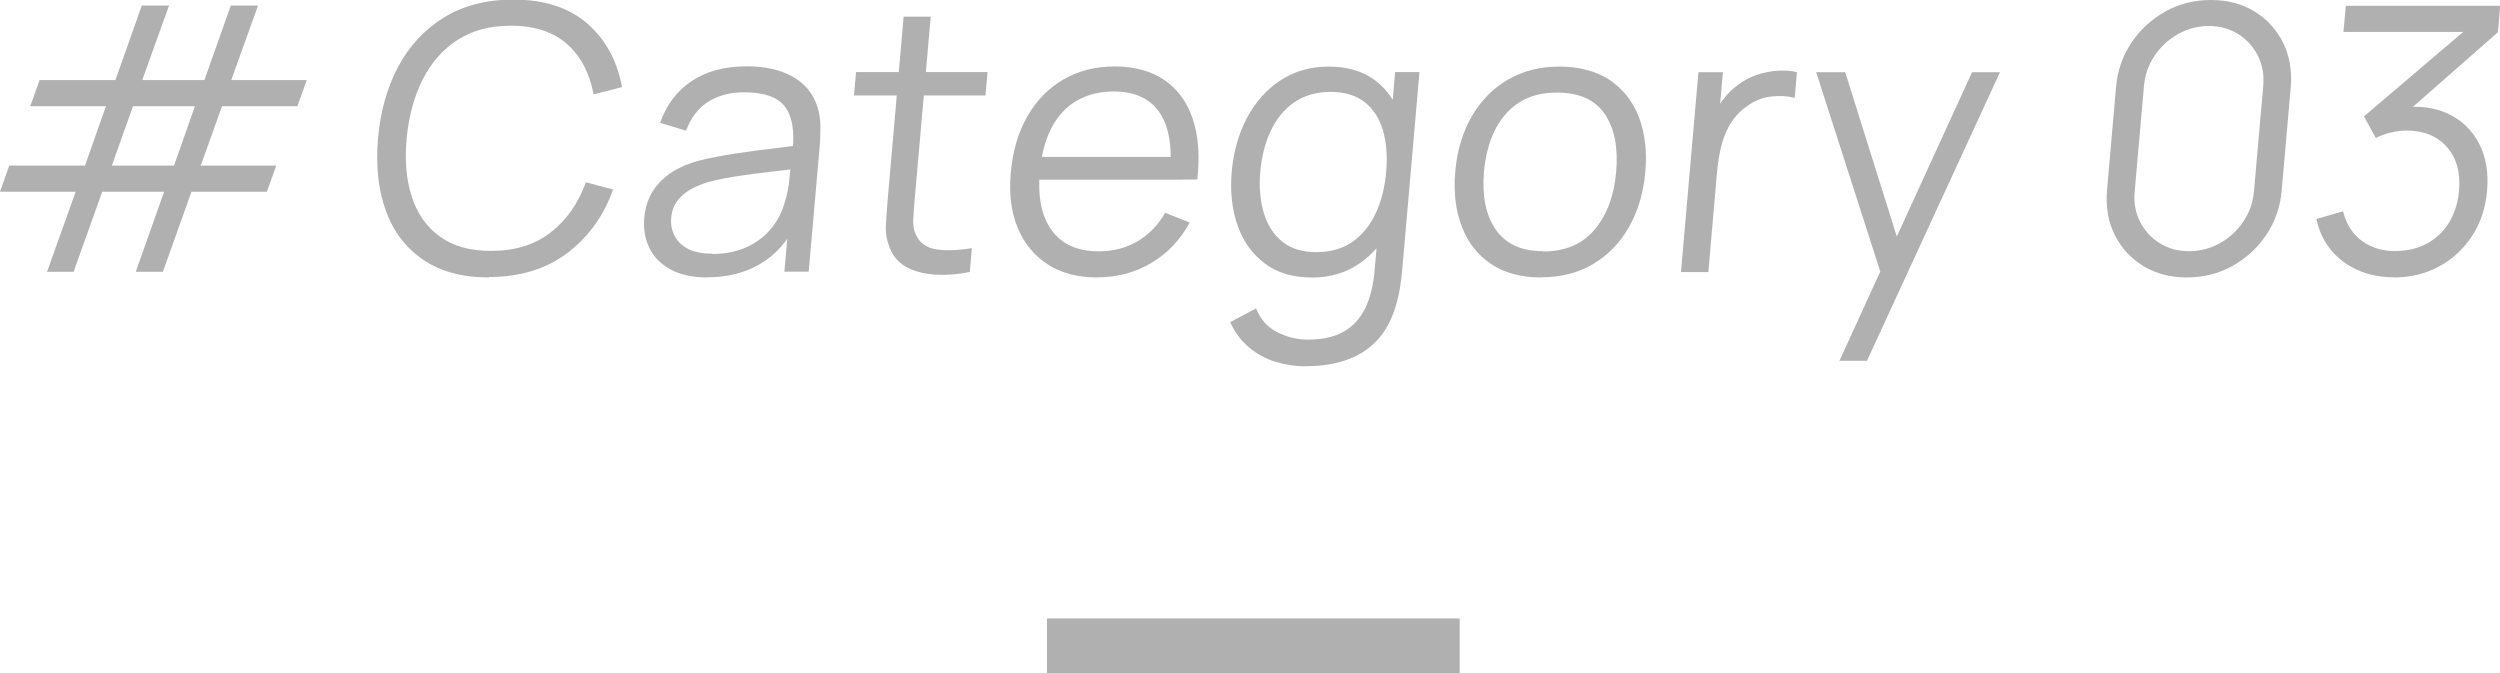
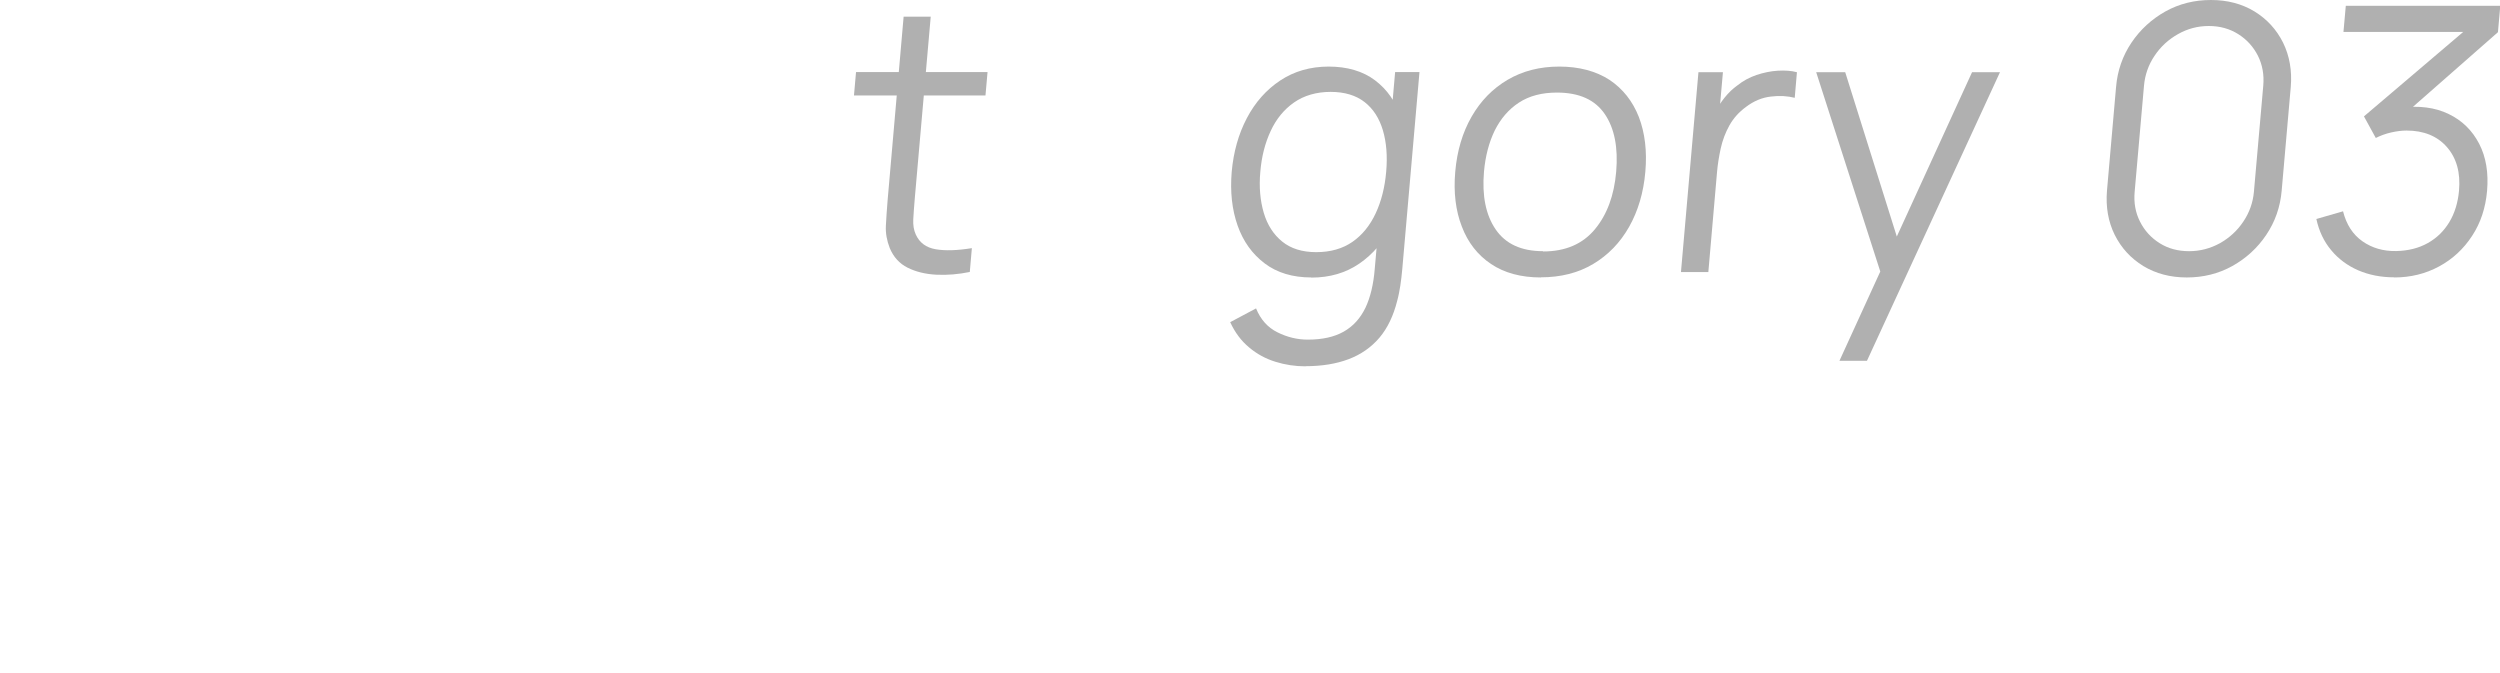
<svg xmlns="http://www.w3.org/2000/svg" id="_レイヤー_2" data-name="レイヤー_2" width="181.74" height="48.96" viewBox="0 0 181.74 48.96">
  <defs>
    <style>
      .cls-1 {
        fill: #b0b0b0;
      }

      .cls-2 {
        fill: none;
        stroke: #b0b0b0;
        stroke-miterlimit: 10;
        stroke-width: 4px;
      }
    </style>
  </defs>
  <g id="_画像" data-name="画像">
    <g>
      <g>
-         <path class="cls-1" d="M3.42,19.76l2.08-5.82H0l.67-1.9h5.51l1.52-4.32H2.2l.68-1.9h5.51L10.31.4h1.98l-1.95,5.42h4.52l1.92-5.42h1.98l-1.95,5.42h5.49l-.68,1.9h-5.48l-1.55,4.32h5.49l-.68,1.9h-5.48l-2.08,5.82h-1.97l2.06-5.82h-4.5l-2.08,5.82h-1.97ZM8.14,12.04h4.51l1.52-4.32h-4.5l-1.54,4.32Z" />
-         <path class="cls-1" d="M35.55,20.17c-1.94,0-3.53-.43-4.79-1.29-1.26-.86-2.16-2.04-2.71-3.56-.55-1.52-.74-3.26-.57-5.25s.67-3.73,1.48-5.25c.82-1.51,1.93-2.7,3.33-3.56,1.41-.86,3.08-1.29,5.01-1.29,2.26,0,4.05.58,5.38,1.73,1.33,1.15,2.18,2.7,2.54,4.63l-2.07.53c-.28-1.53-.92-2.75-1.91-3.64s-2.36-1.35-4.11-1.35c-1.52,0-2.82.35-3.88,1.04-1.07.69-1.91,1.65-2.53,2.88s-1,2.66-1.16,4.27c-.15,1.61-.02,3.04.38,4.26.4,1.23,1.08,2.19,2.04,2.88.96.7,2.2,1.04,3.72,1.04,1.75,0,3.19-.45,4.34-1.35,1.15-.9,2-2.11,2.55-3.64l1.98.53c-.7,1.94-1.82,3.48-3.35,4.63-1.53,1.15-3.43,1.73-5.69,1.73Z" />
-         <path class="cls-1" d="M51.44,20.17c-1.1,0-2-.2-2.71-.59s-1.22-.92-1.53-1.57c-.31-.65-.43-1.37-.37-2.14.07-.79.29-1.46.66-2.02.37-.56.85-1.02,1.43-1.38.58-.36,1.25-.63,2-.82.75-.18,1.58-.34,2.49-.48s1.8-.26,2.66-.36c.87-.1,1.63-.2,2.29-.3l-.74.43c.15-1.43-.03-2.5-.56-3.19s-1.51-1.04-2.96-1.04c-1,0-1.86.22-2.59.67-.73.45-1.27,1.16-1.64,2.12l-1.88-.57c.45-1.3,1.21-2.31,2.28-3.03,1.07-.72,2.41-1.08,4.02-1.08,1.33,0,2.44.25,3.33.75.89.5,1.48,1.22,1.79,2.16.14.42.22.89.23,1.41,0,.52-.01,1.05-.06,1.59l-.79,9.02h-1.77l.32-3.64.49.22c-.6,1.25-1.46,2.2-2.56,2.85-1.1.65-2.38.98-3.84.98ZM51.82,18.46c.93,0,1.75-.17,2.47-.5.72-.33,1.32-.79,1.79-1.37.47-.58.8-1.23.99-1.96.15-.47.25-.98.31-1.54.06-.56.1-.98.12-1.26l.72.39c-.68.09-1.42.18-2.22.27s-1.58.19-2.35.31c-.77.12-1.47.25-2.1.42-.42.12-.84.28-1.24.49-.41.21-.75.49-1.03.84-.28.35-.44.78-.49,1.3-.04.42.03.83.21,1.22.18.39.49.72.94.98.45.26,1.07.39,1.85.39Z" />
        <path class="cls-1" d="M62.08,6.94l.15-1.7h9.56l-.15,1.7h-9.56ZM70.51,19.77c-.83.17-1.65.24-2.44.2s-1.49-.21-2.09-.51c-.6-.3-1.03-.78-1.3-1.43-.21-.54-.31-1.08-.28-1.63.03-.55.07-1.18.13-1.89l1.16-13.3h1.97l-1.16,13.22c-.05.61-.09,1.12-.11,1.53-.02.41.04.77.18,1.08.27.6.75.96,1.45,1.08.7.12,1.57.09,2.63-.08l-.15,1.73Z" />
-         <path class="cls-1" d="M79.79,20.17c-1.42,0-2.63-.31-3.61-.94-.98-.63-1.71-1.51-2.19-2.65-.48-1.14-.65-2.48-.51-4.01.14-1.59.54-2.96,1.21-4.12.67-1.16,1.54-2.05,2.63-2.68,1.09-.63,2.33-.94,3.73-.94s2.64.33,3.6.99c.96.66,1.65,1.6,2.06,2.83.41,1.23.52,2.69.33,4.4h-2.02l.06-.7c.13-1.88-.15-3.3-.85-4.26-.69-.96-1.79-1.44-3.28-1.44s-2.81.51-3.73,1.52c-.92,1.01-1.46,2.46-1.63,4.33-.16,1.83.13,3.25.88,4.26.74,1.01,1.88,1.51,3.41,1.51,1.04,0,1.98-.24,2.8-.72.82-.48,1.5-1.17,2.02-2.08l1.79.71c-.69,1.26-1.62,2.24-2.8,2.94-1.18.7-2.48,1.04-3.89,1.04ZM74.84,13.06l.14-1.65h11.14l-.14,1.65h-11.14Z" />
        <path class="cls-1" d="M94.9,26.63c-.75,0-1.47-.11-2.18-.33-.71-.22-1.34-.56-1.91-1.04-.57-.47-1.03-1.08-1.38-1.84l1.88-1c.33.81.85,1.39,1.56,1.74.7.35,1.44.53,2.2.53,1.05,0,1.92-.19,2.61-.58.69-.39,1.21-.97,1.58-1.73.36-.76.59-1.71.68-2.85l.34-3.87h.23l.91-10.42h1.77l-1.25,14.32c-.04.41-.08.81-.14,1.19-.06.38-.13.76-.23,1.12-.27,1.08-.7,1.98-1.29,2.68-.6.7-1.34,1.22-2.24,1.56-.9.34-1.94.51-3.13.51ZM95.33,20.17c-1.36,0-2.49-.34-3.39-1.02s-1.56-1.59-1.97-2.75c-.41-1.16-.55-2.46-.43-3.91.13-1.44.49-2.74,1.1-3.9.61-1.16,1.42-2.07,2.43-2.74s2.19-1.01,3.52-1.01,2.49.33,3.37,1c.88.66,1.51,1.57,1.89,2.72.38,1.15.51,2.46.38,3.93-.13,1.44-.48,2.75-1.06,3.91-.58,1.16-1.36,2.08-2.35,2.76-.99.68-2.15,1.02-3.49,1.02ZM95.69,18.33c1.03,0,1.91-.25,2.63-.75s1.28-1.2,1.69-2.08c.41-.88.66-1.88.76-3.01.1-1.14.02-2.14-.24-3.02-.26-.87-.7-1.56-1.33-2.05-.63-.49-1.45-.74-2.47-.74s-1.93.26-2.66.77c-.73.51-1.3,1.21-1.7,2.08-.41.88-.66,1.87-.75,2.96-.1,1.1-.01,2.1.25,2.98.26.88.71,1.58,1.34,2.09.63.51,1.45.77,2.47.77Z" />
        <path class="cls-1" d="M112.02,20.17c-1.45,0-2.66-.33-3.63-.98s-1.68-1.56-2.12-2.72c-.45-1.16-.61-2.48-.48-3.98.13-1.52.53-2.86,1.19-4.01.66-1.15,1.53-2.04,2.62-2.68,1.09-.64,2.34-.96,3.76-.96s2.67.33,3.65.97c.97.65,1.68,1.55,2.13,2.7.44,1.15.6,2.48.47,3.97-.13,1.52-.53,2.86-1.18,4.01-.65,1.15-1.52,2.05-2.61,2.7-1.09.65-2.36.97-3.8.97ZM112.18,18.28c1.62,0,2.87-.54,3.76-1.61.89-1.07,1.4-2.46,1.55-4.18.15-1.76-.12-3.16-.83-4.2-.71-1.04-1.86-1.56-3.48-1.56-1.09,0-2.01.24-2.76.73-.75.49-1.33,1.17-1.76,2.03-.42.87-.68,1.86-.78,2.99-.15,1.75.13,3.15.85,4.2.72,1.05,1.86,1.58,3.44,1.58Z" />
        <path class="cls-1" d="M122.2,19.77l1.27-14.52h1.78l-.31,3.5-.31-.46c.2-.43.45-.83.74-1.19.29-.36.6-.66.93-.89.41-.33.87-.58,1.39-.76.52-.17,1.04-.28,1.55-.31.52-.03.98,0,1.39.11l-.16,1.86c-.52-.13-1.1-.17-1.73-.09-.64.07-1.24.32-1.81.75-.52.38-.92.83-1.21,1.35s-.5,1.08-.63,1.67c-.13.59-.22,1.17-.27,1.74l-.63,7.25h-1.98Z" />
        <path class="cls-1" d="M133.72,26.23l3.49-7.63-.16,2.26-5.02-15.61h2.11l4.1,13.06h-.86l5.98-13.06h2.03l-9.67,20.98h-1.98Z" />
        <path class="cls-1" d="M158.97,20.17c-1.2,0-2.25-.28-3.16-.83-.91-.56-1.6-1.31-2.08-2.27-.47-.95-.66-2.03-.56-3.22l.66-7.53c.1-1.19.48-2.27,1.12-3.22s1.47-1.71,2.47-2.27c1.01-.56,2.11-.83,3.31-.83s2.25.28,3.16.83c.91.56,1.6,1.31,2.08,2.27.47.96.66,2.03.56,3.22l-.66,7.53c-.1,1.19-.48,2.27-1.12,3.22-.64.96-1.47,1.71-2.47,2.27-1.01.56-2.11.83-3.31.83ZM159.14,18.26c.8,0,1.55-.2,2.24-.58.69-.39,1.26-.91,1.7-1.57.44-.65.7-1.38.77-2.16l.68-7.72c.07-.8-.06-1.52-.39-2.18-.33-.65-.81-1.18-1.43-1.57-.62-.39-1.33-.59-2.14-.59s-1.55.2-2.24.59c-.69.39-1.26.91-1.7,1.57-.44.65-.7,1.38-.77,2.18l-.68,7.72c-.07.79.06,1.51.39,2.16.33.66.81,1.18,1.43,1.57.62.39,1.33.58,2.14.58Z" />
        <path class="cls-1" d="M174.05,20.16c-.96,0-1.83-.17-2.62-.51-.78-.34-1.44-.83-1.96-1.46-.53-.63-.89-1.39-1.08-2.27l1.94-.56c.24.96.71,1.69,1.41,2.18.7.49,1.52.73,2.46.71.87-.02,1.63-.21,2.29-.58.66-.37,1.18-.88,1.57-1.53.39-.65.62-1.41.7-2.27.12-1.32-.18-2.38-.88-3.18s-1.68-1.2-2.94-1.2c-.35,0-.72.05-1.12.14-.4.09-.77.23-1.11.4l-.86-1.57,8.17-6.95.25.81h-9.91l.17-1.9h11.23l-.17,1.92-7.14,6.27.04-.78c1.36-.17,2.54-.02,3.52.46.98.47,1.72,1.2,2.22,2.17.5.97.68,2.11.57,3.42-.11,1.24-.47,2.33-1.09,3.27-.62.95-1.42,1.69-2.4,2.22-.98.53-2.07.8-3.26.8Z" />
      </g>
-       <line class="cls-2" x1="76.11" y1="46.96" x2="106.11" y2="46.96" />
    </g>
  </g>
</svg>